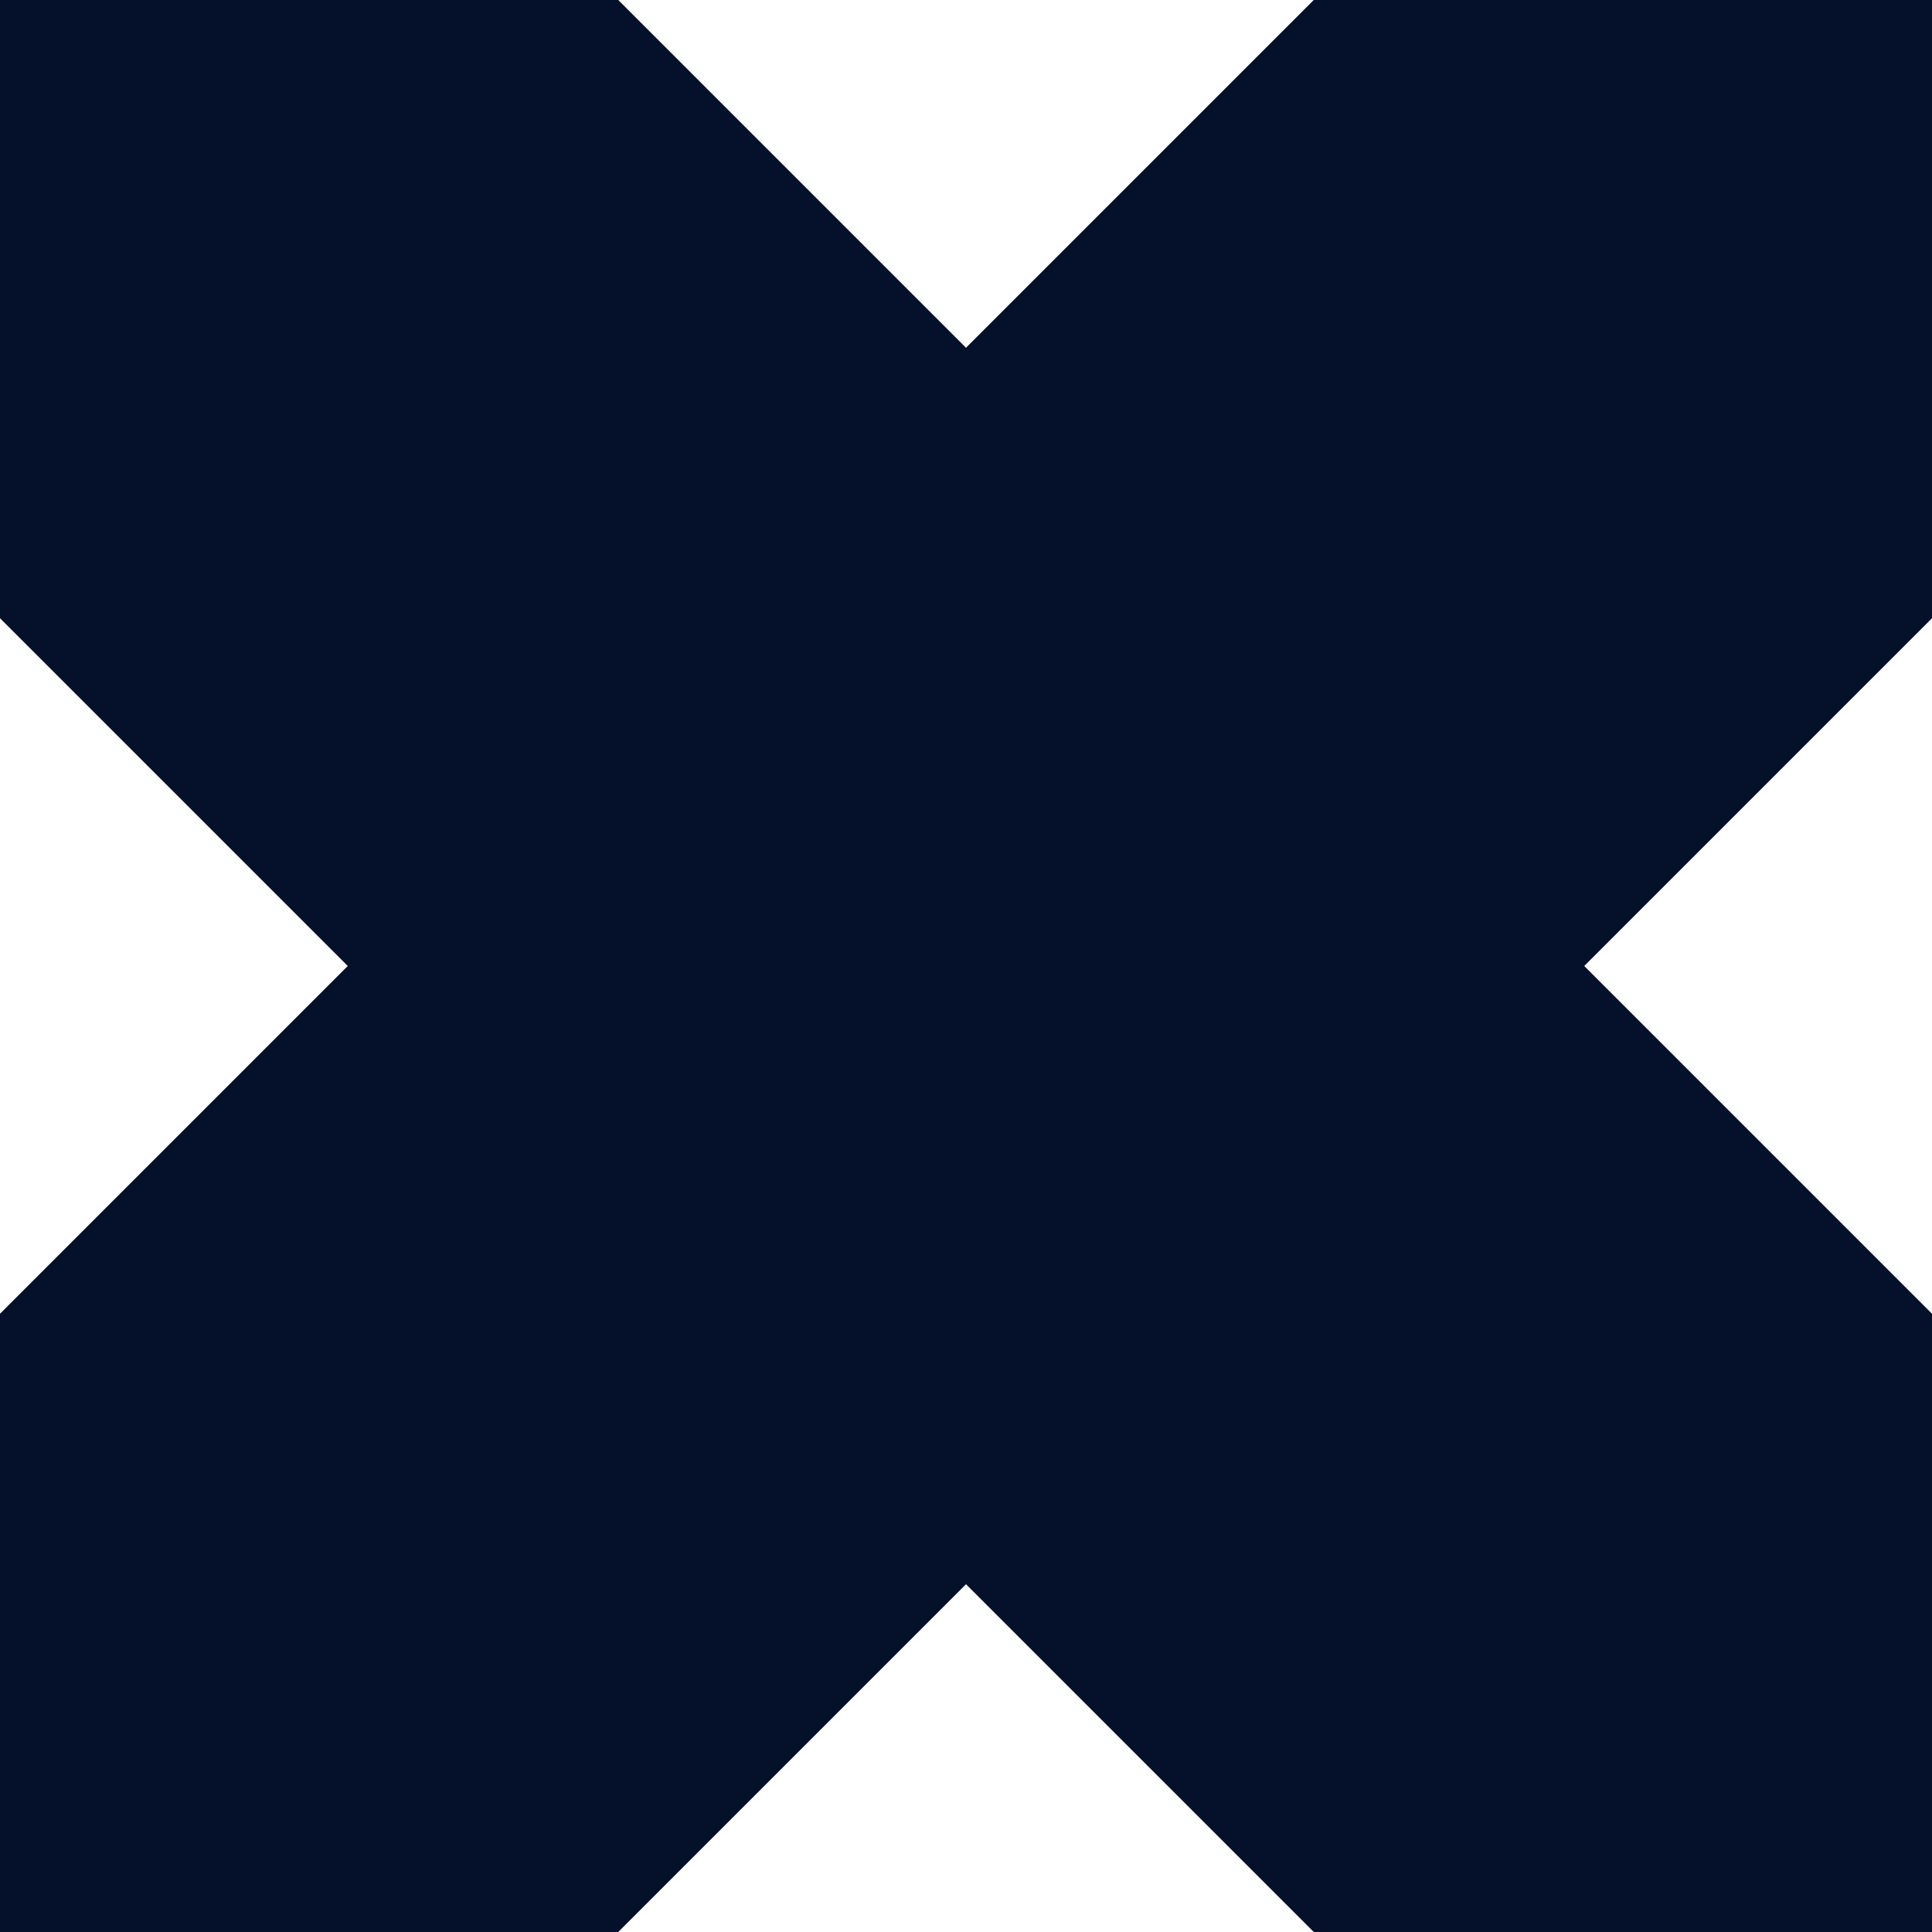
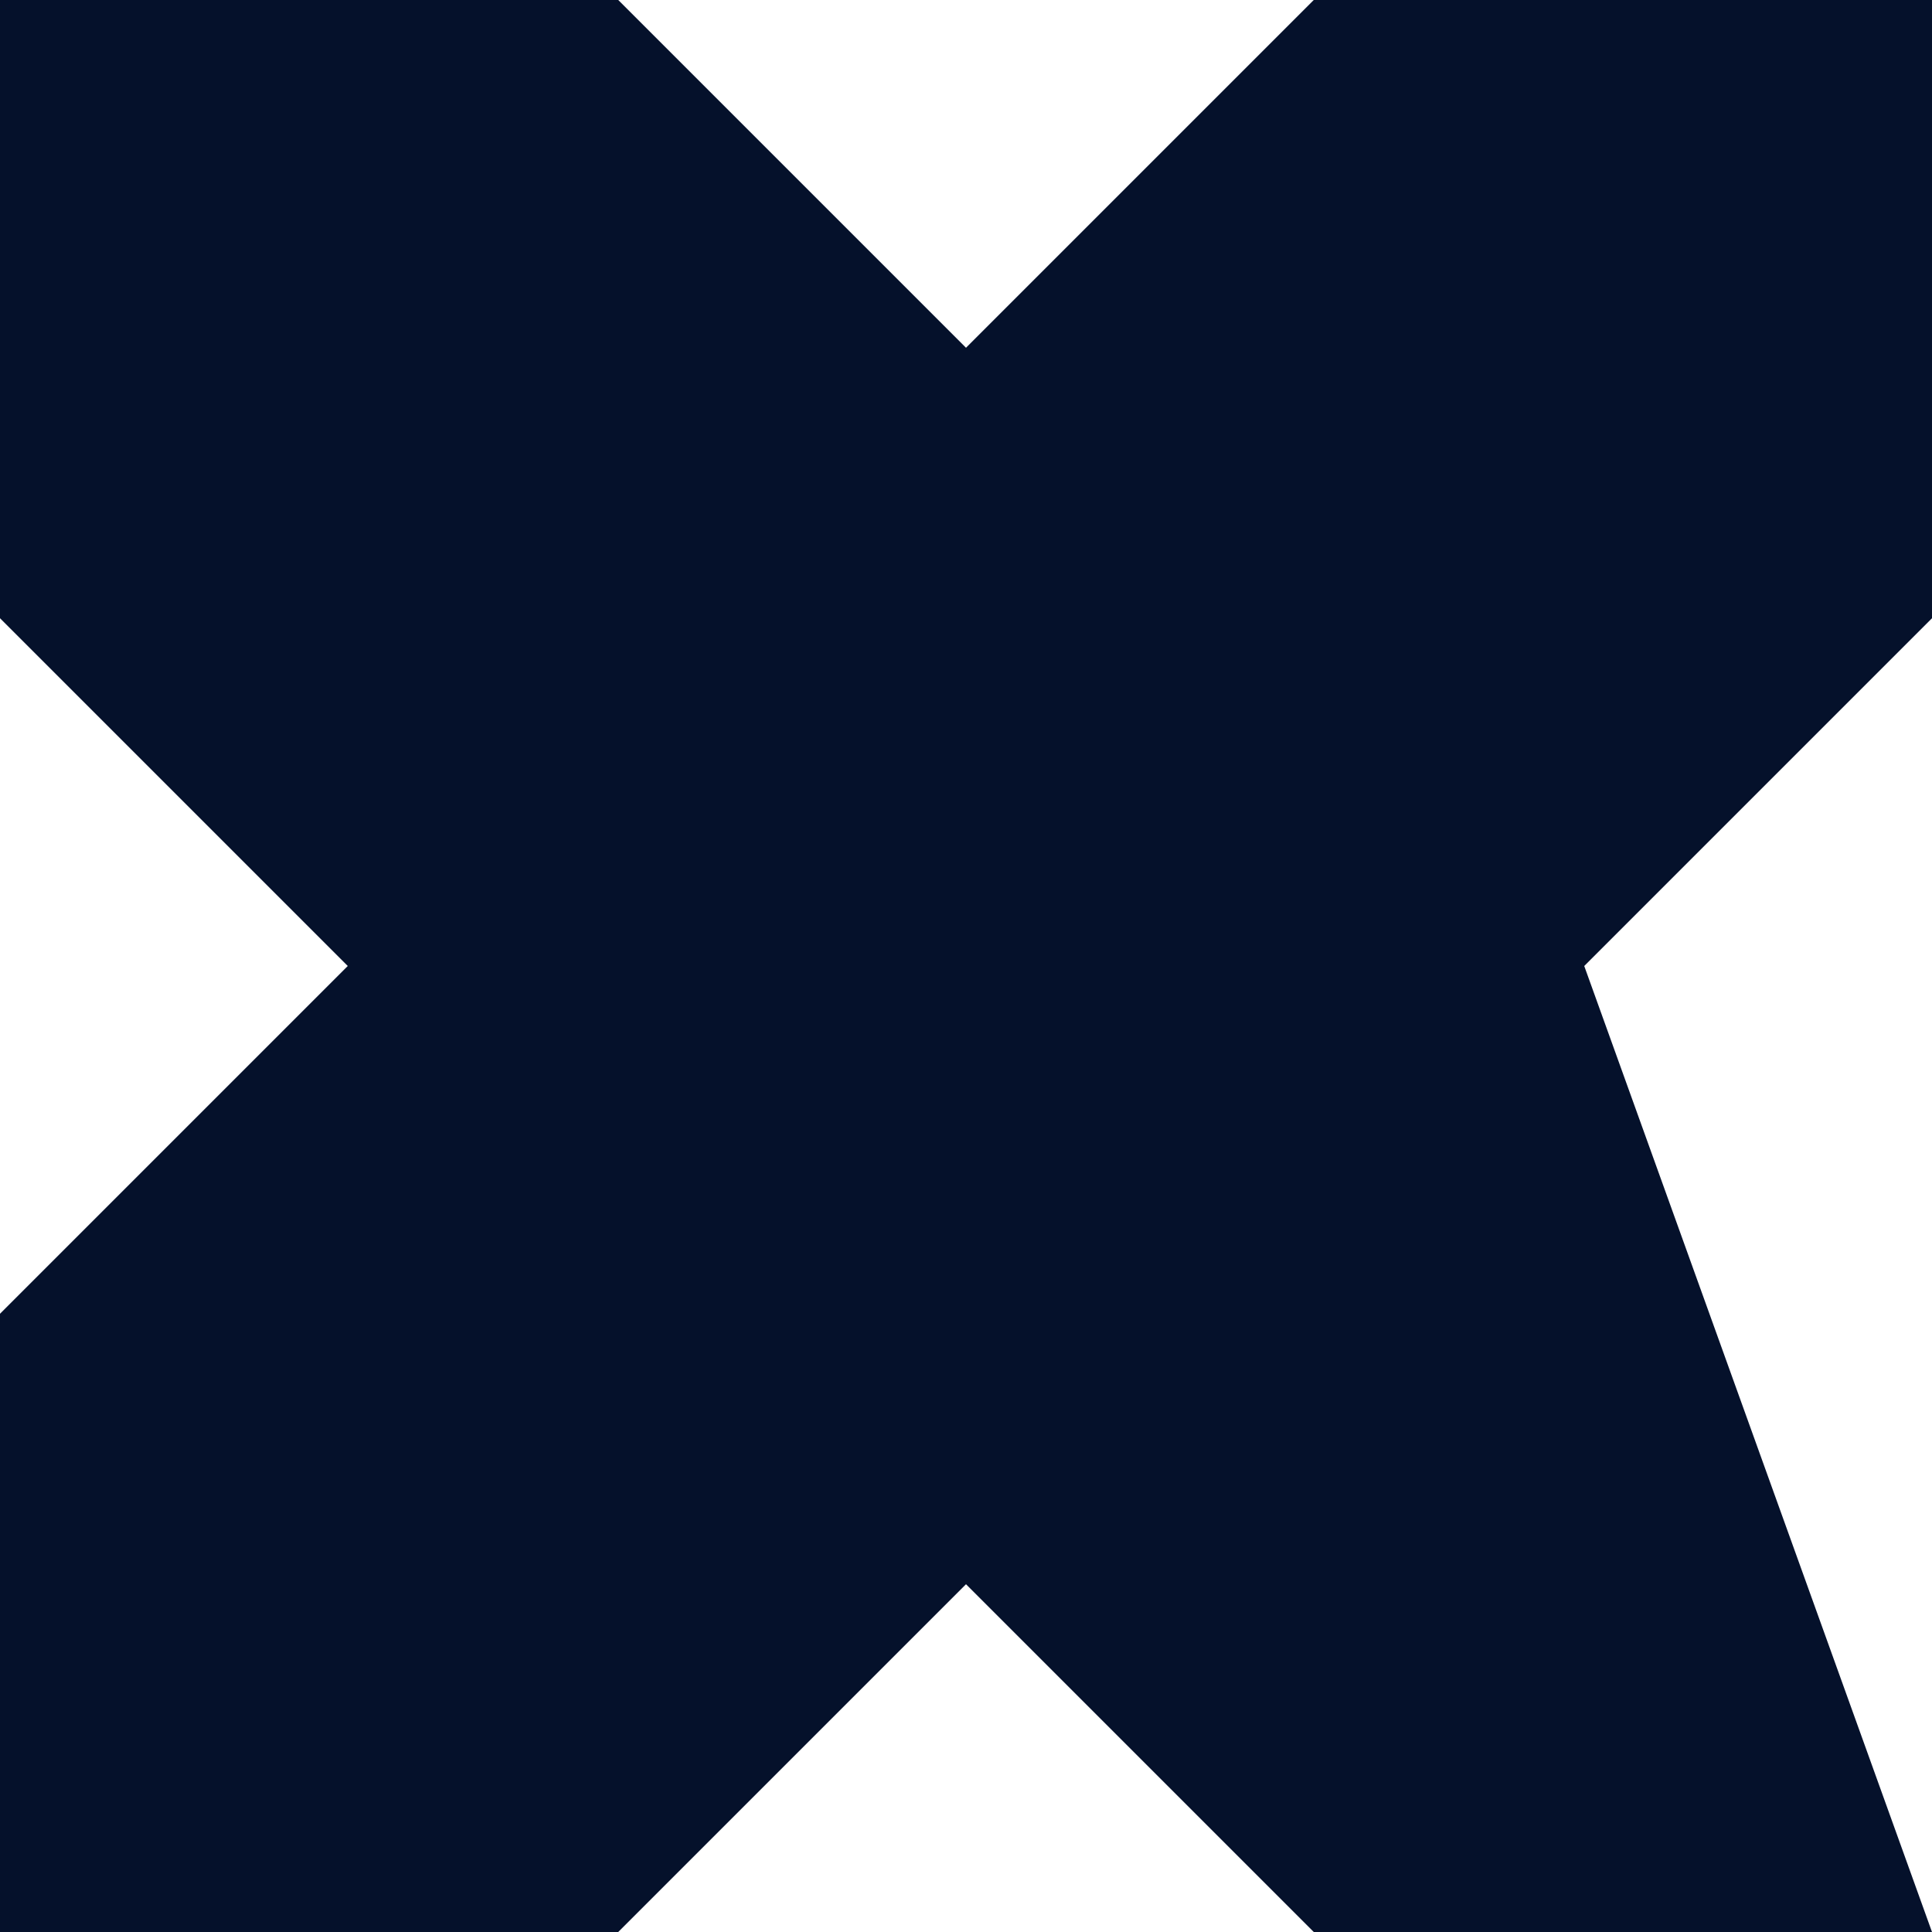
<svg xmlns="http://www.w3.org/2000/svg" width="24" height="24" viewBox="0 0 24 24" fill="none">
-   <path d="M16.32 0L12 4.32L7.68 3.35704e-07L7.1337e-07 3.35704e-07L7.1337e-07 7.68L4.32 12L0 16.32L3.77666e-07 24H7.68L12 19.68L16.32 24H24V16.32L19.68 12L24 7.68V3.35704e-07L16.32 0Z" fill="#05112B" />
+   <path d="M16.32 0L12 4.32L7.68 3.35704e-07L7.1337e-07 3.35704e-07L7.1337e-07 7.68L4.32 12L0 16.32L3.77666e-07 24H7.68L12 19.68L16.32 24H24L19.68 12L24 7.68V3.35704e-07L16.32 0Z" fill="#05112B" />
</svg>